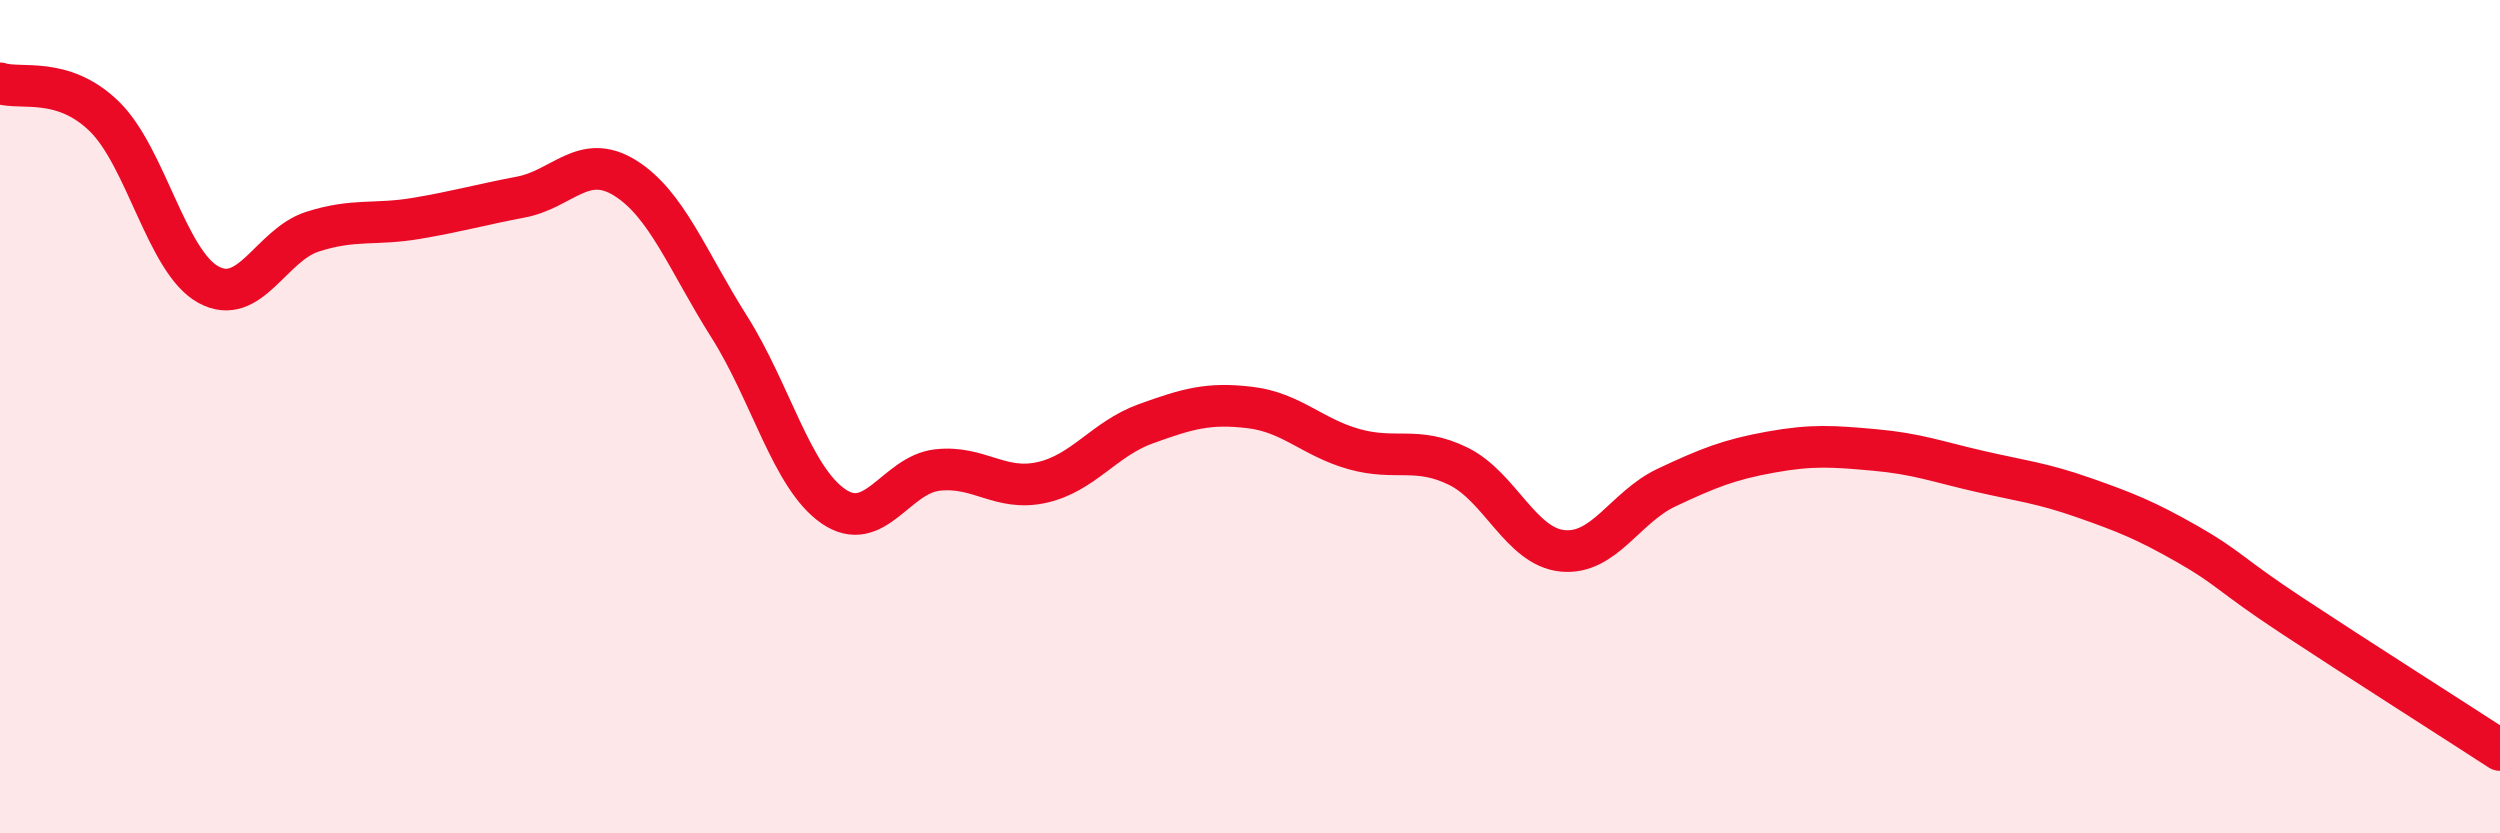
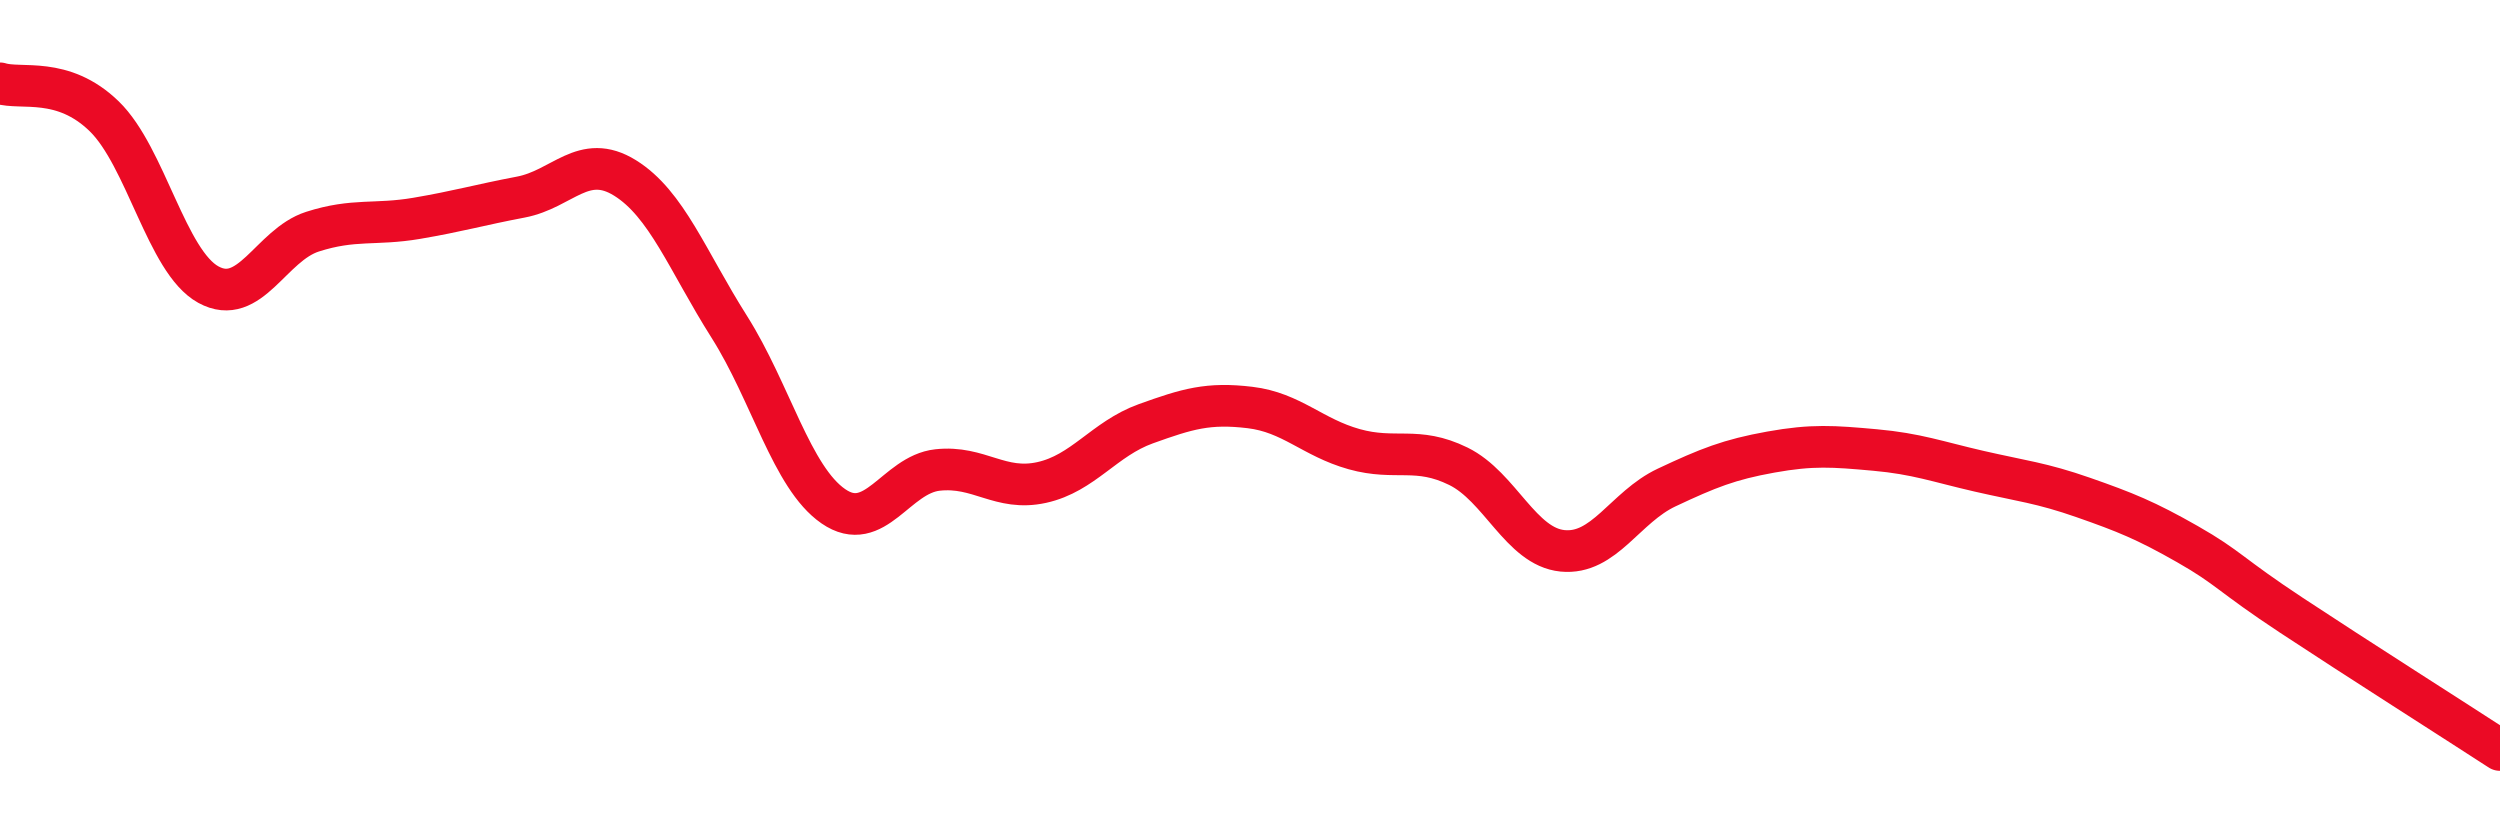
<svg xmlns="http://www.w3.org/2000/svg" width="60" height="20" viewBox="0 0 60 20">
-   <path d="M 0,2 C 0.5,2.16 1.5,1.82 2.5,2.79 C 3.5,3.76 4,6.28 5,6.83 C 6,7.38 6.5,5.88 7.5,5.56 C 8.5,5.24 9,5.41 10,5.24 C 11,5.07 11.5,4.92 12.5,4.73 C 13.5,4.54 14,3.65 15,4.27 C 16,4.89 16.5,6.26 17.5,7.84 C 18.5,9.42 19,11.46 20,12.15 C 21,12.84 21.5,11.39 22.5,11.28 C 23.5,11.17 24,11.8 25,11.58 C 26,11.36 26.5,10.53 27.5,10.17 C 28.5,9.81 29,9.66 30,9.78 C 31,9.9 31.5,10.5 32.5,10.78 C 33.5,11.06 34,10.7 35,11.19 C 36,11.68 36.5,13.12 37.5,13.22 C 38.5,13.32 39,12.17 40,11.7 C 41,11.23 41.5,11.03 42.5,10.85 C 43.5,10.67 44,10.71 45,10.8 C 46,10.89 46.5,11.08 47.5,11.31 C 48.5,11.54 49,11.59 50,11.94 C 51,12.29 51.5,12.49 52.5,13.06 C 53.5,13.63 53.5,13.78 55,14.77 C 56.5,15.76 59,17.35 60,18L60 20L0 20Z" fill="#EB0A25" opacity="0.1" stroke-linecap="round" stroke-linejoin="round" />
  <path d="M 0,2 C 0.5,2.16 1.5,1.82 2.5,2.79 C 3.5,3.76 4,6.28 5,6.83 C 6,7.38 6.5,5.88 7.5,5.56 C 8.5,5.24 9,5.41 10,5.24 C 11,5.07 11.5,4.92 12.5,4.73 C 13.5,4.54 14,3.65 15,4.27 C 16,4.89 16.5,6.26 17.5,7.84 C 18.5,9.42 19,11.46 20,12.15 C 21,12.84 21.5,11.39 22.5,11.28 C 23.5,11.17 24,11.8 25,11.58 C 26,11.36 26.5,10.53 27.5,10.17 C 28.5,9.81 29,9.66 30,9.78 C 31,9.9 31.5,10.5 32.5,10.78 C 33.5,11.06 34,10.7 35,11.19 C 36,11.68 36.5,13.12 37.5,13.22 C 38.5,13.32 39,12.17 40,11.7 C 41,11.23 41.5,11.03 42.5,10.85 C 43.5,10.67 44,10.71 45,10.8 C 46,10.89 46.5,11.08 47.5,11.31 C 48.5,11.54 49,11.59 50,11.94 C 51,12.29 51.5,12.49 52.5,13.06 C 53.5,13.63 53.5,13.78 55,14.77 C 56.5,15.76 59,17.35 60,18" stroke="#EB0A25" stroke-width="1" fill="none" stroke-linecap="round" stroke-linejoin="round" />
</svg>